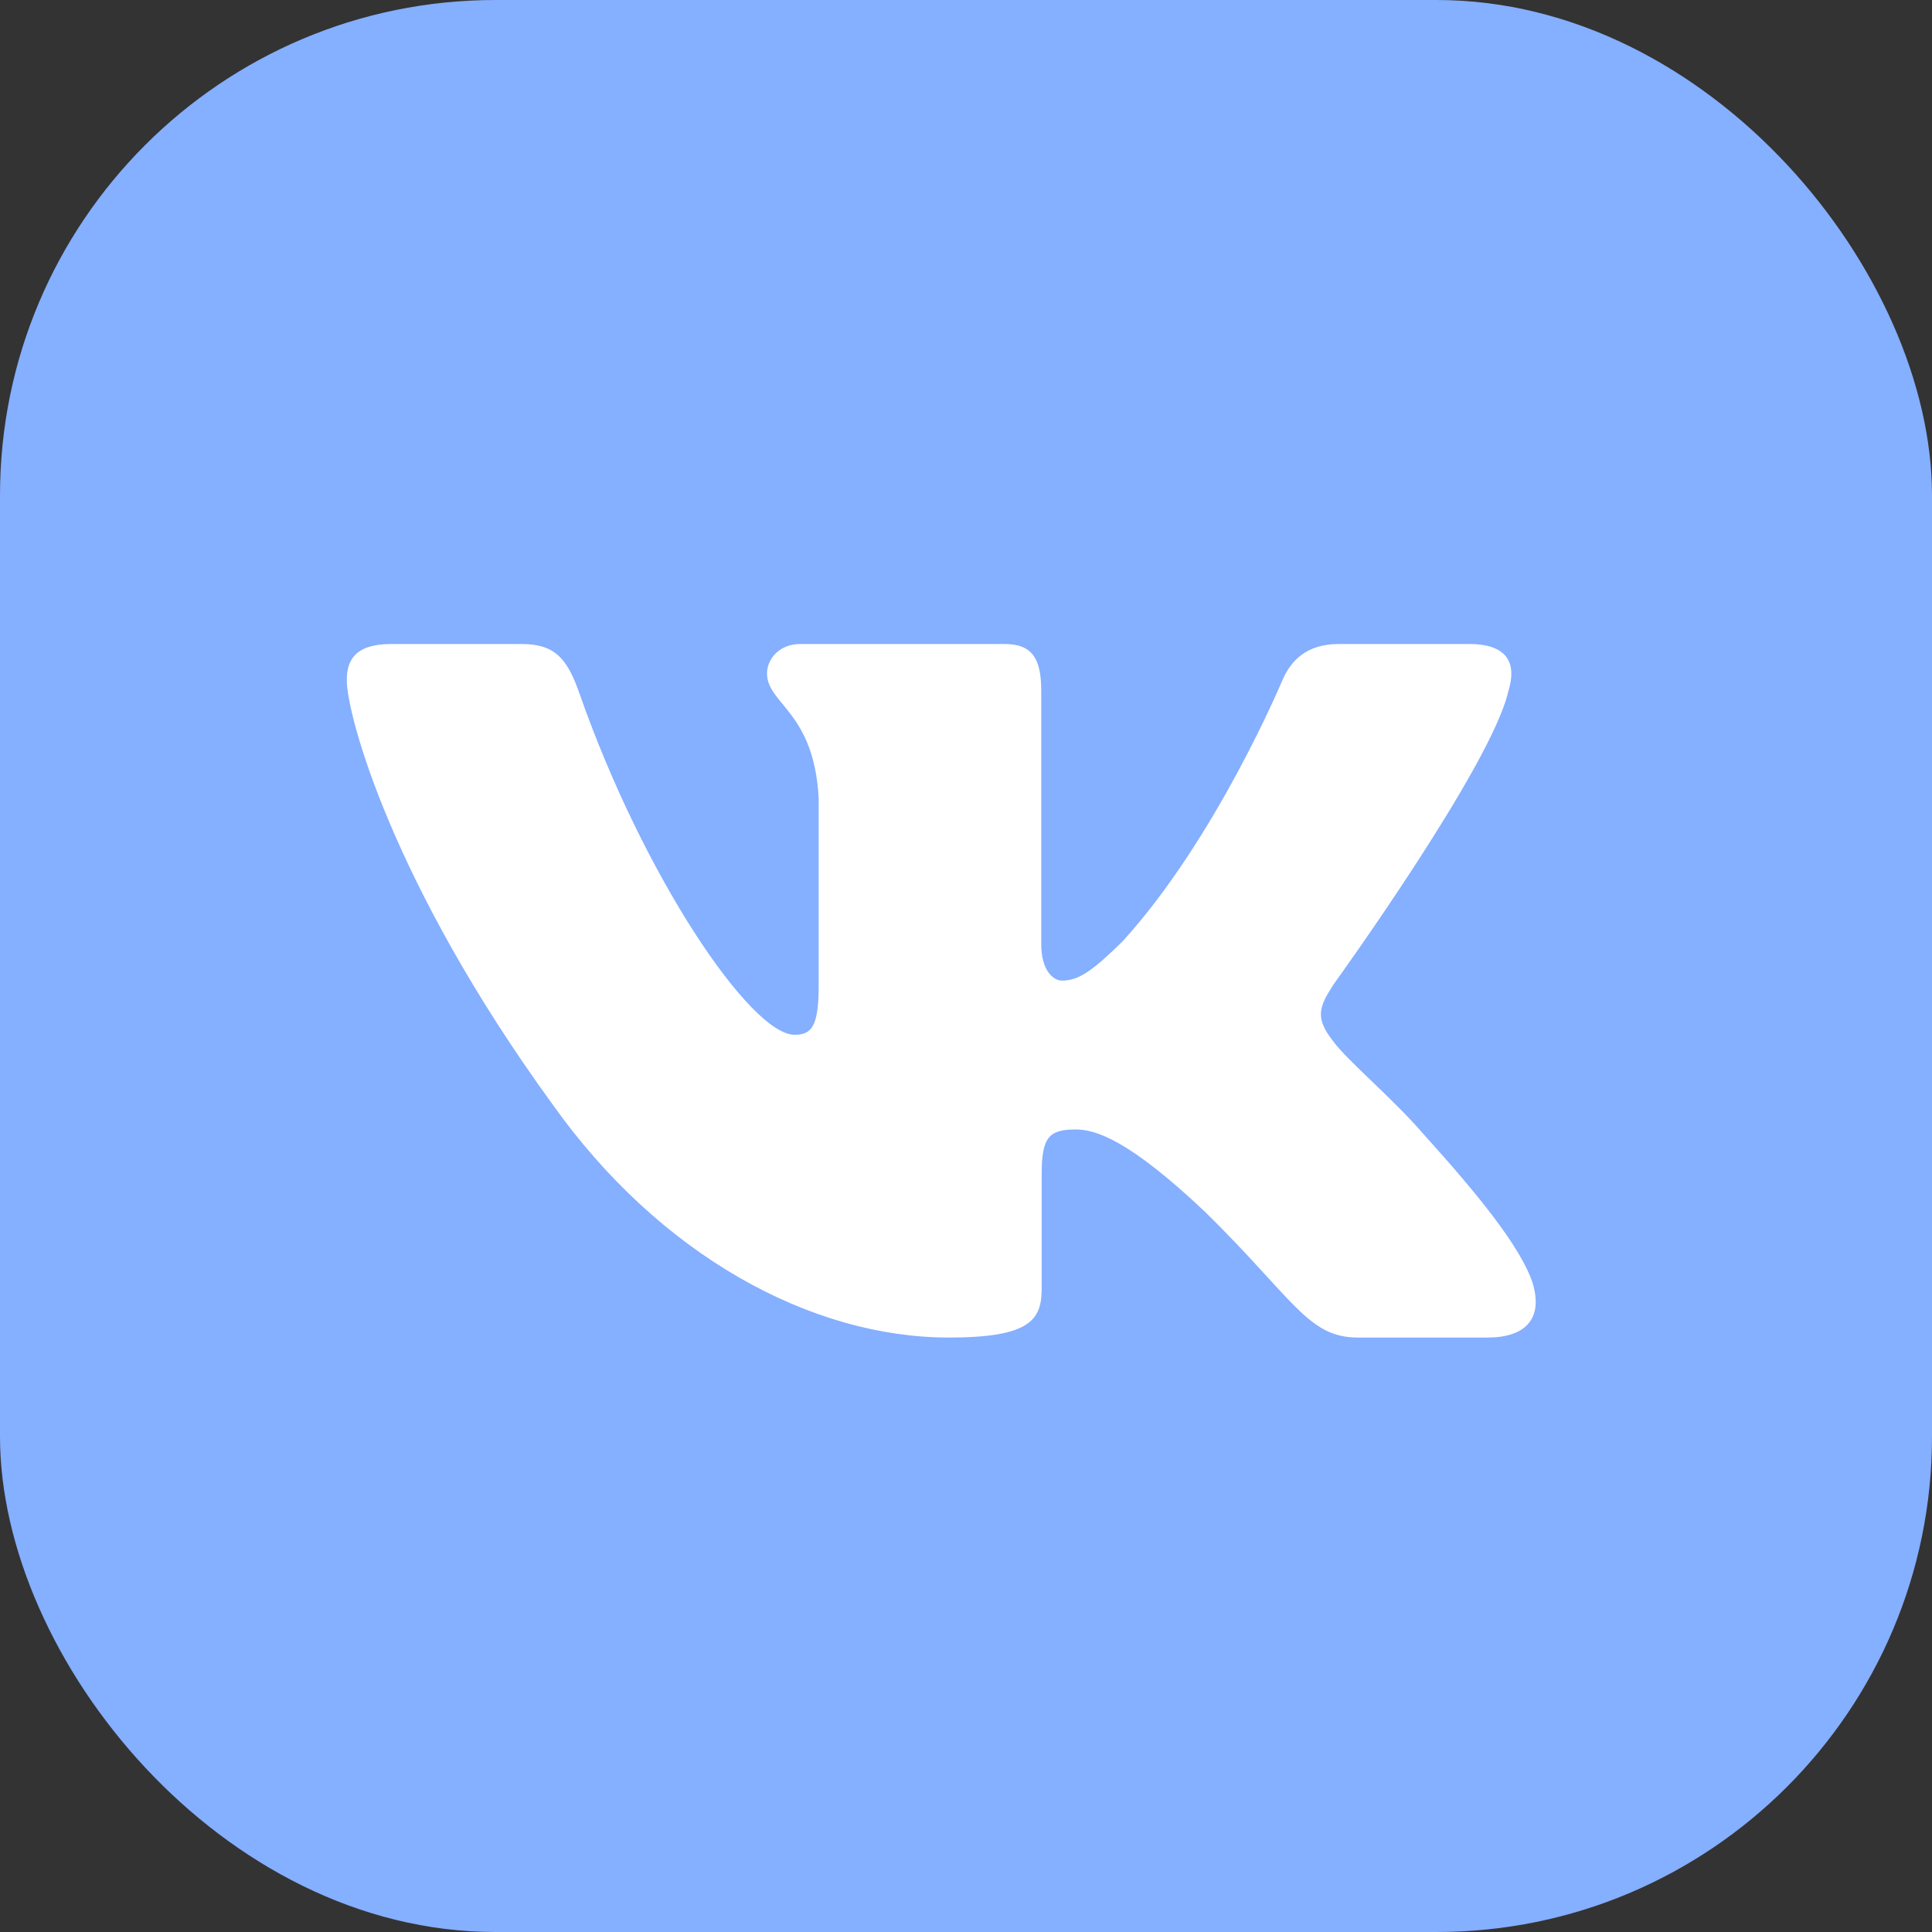
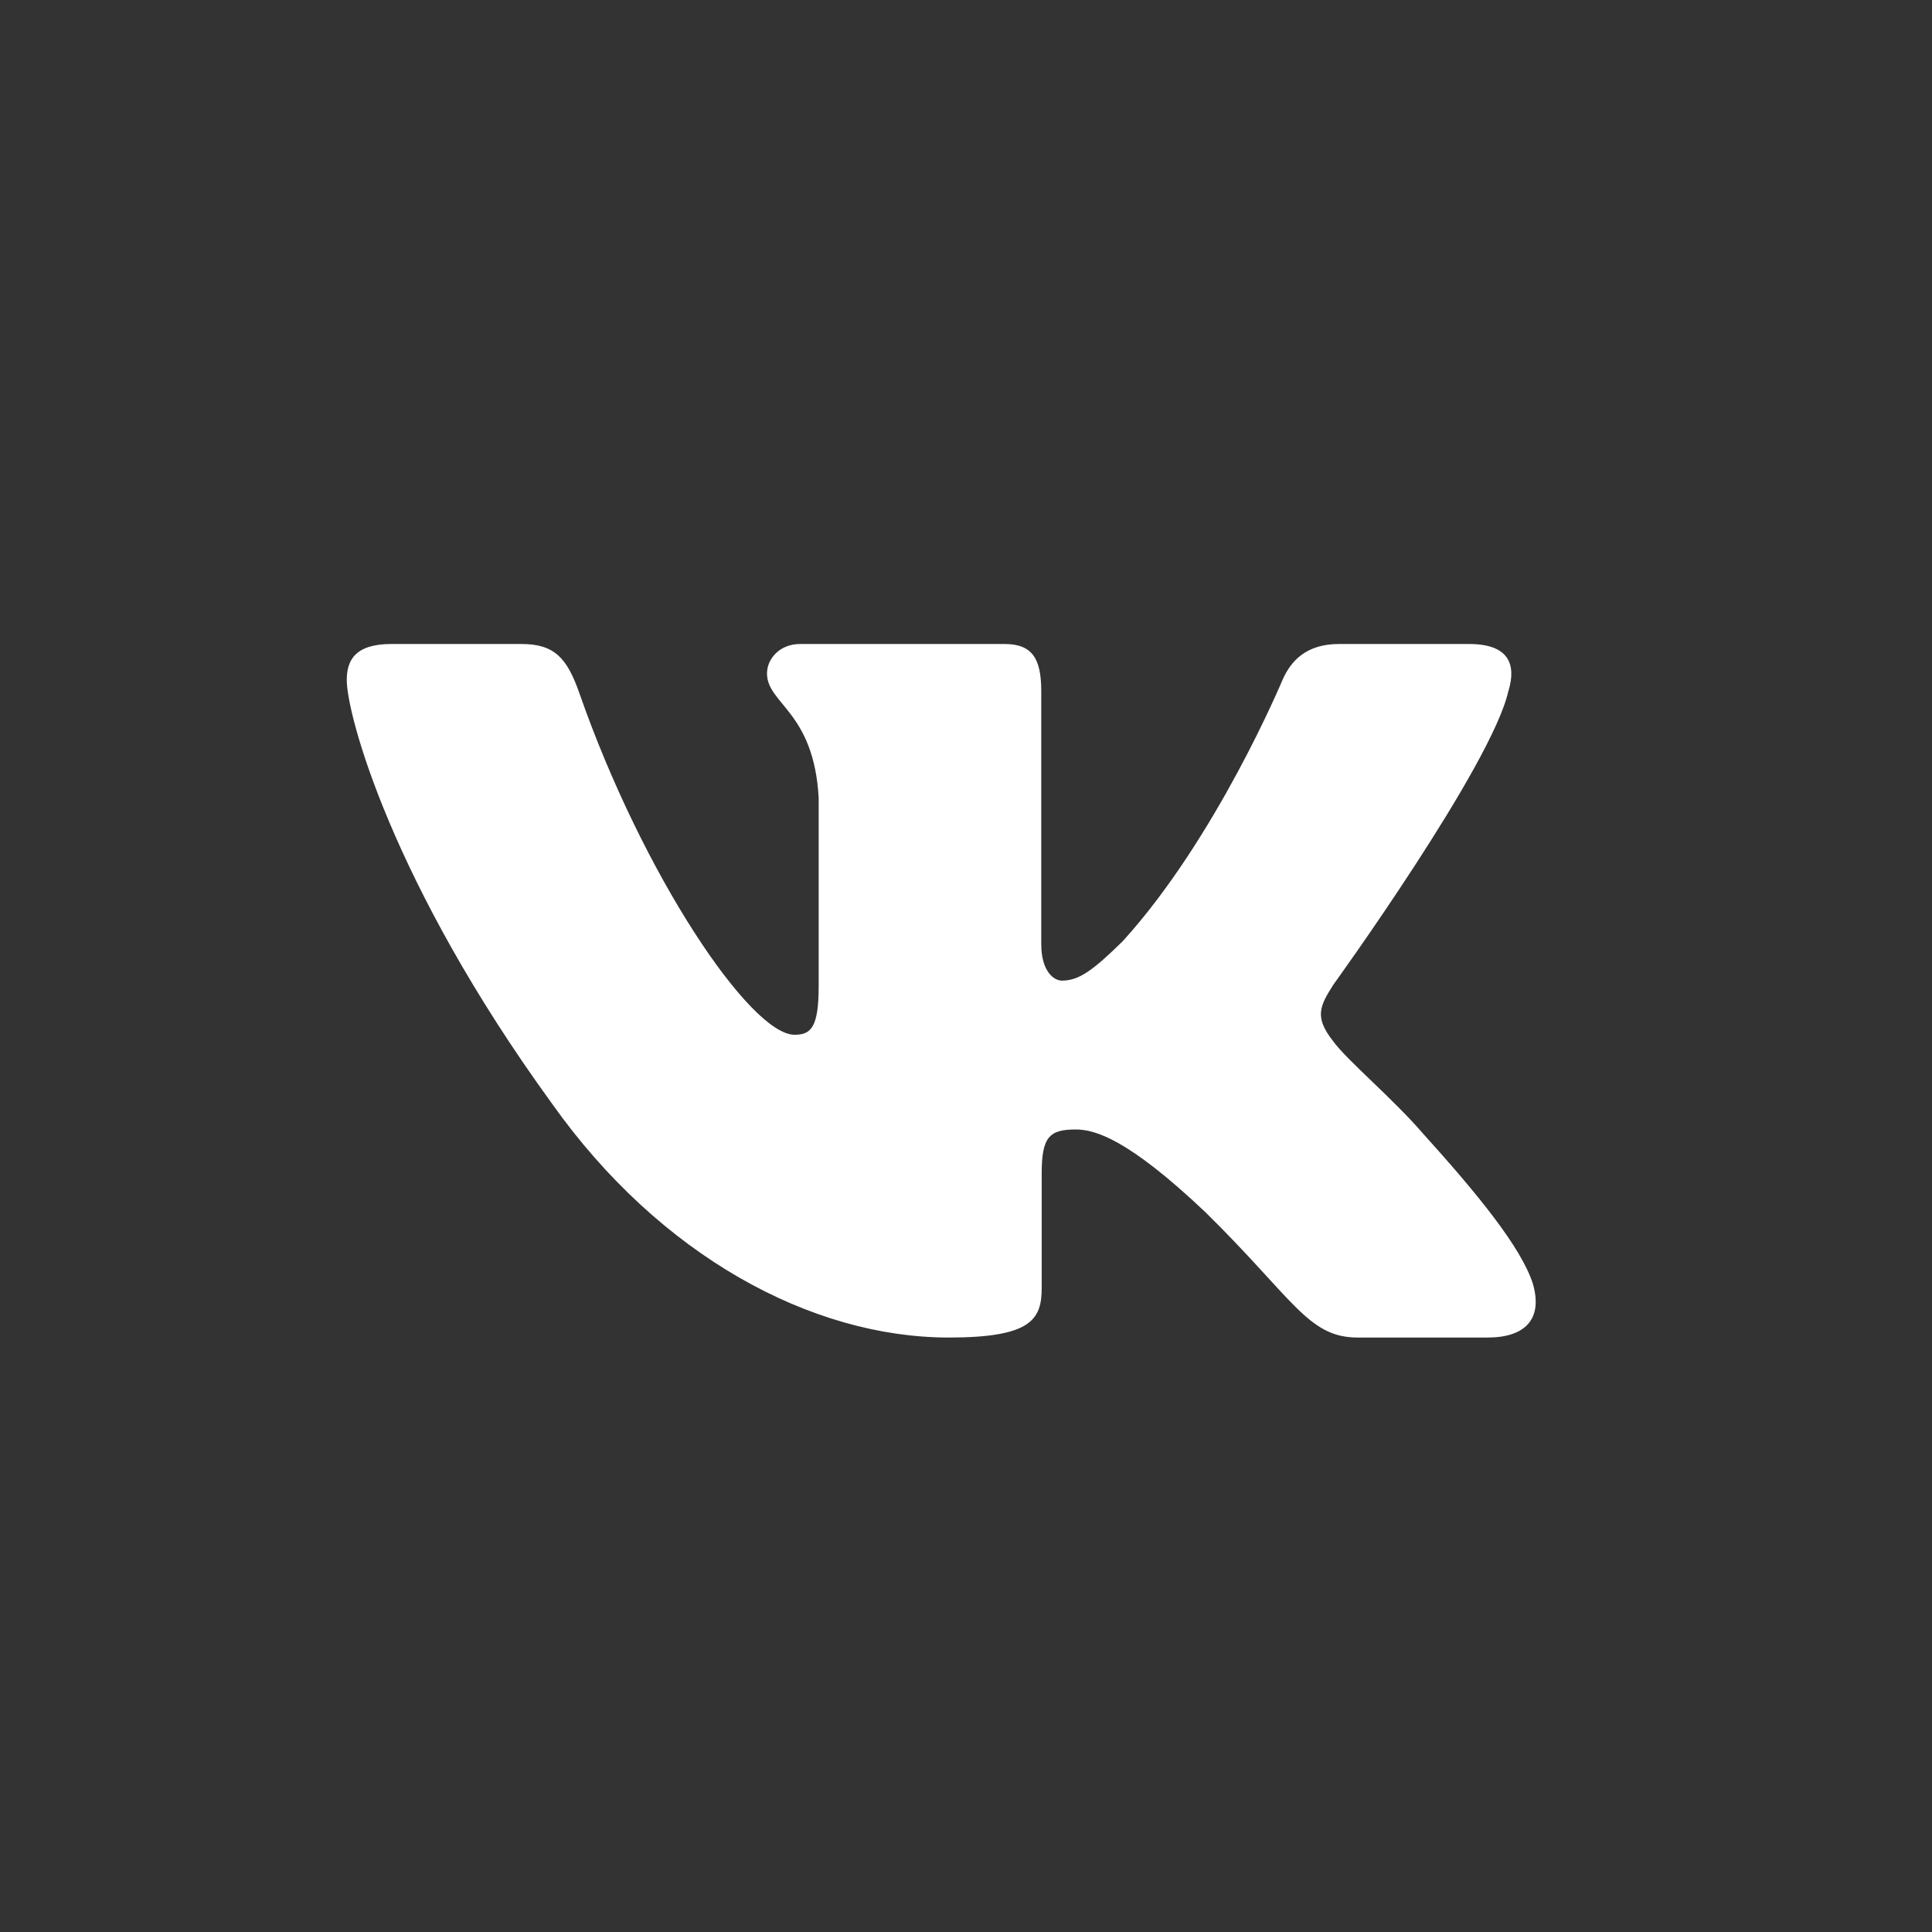
<svg xmlns="http://www.w3.org/2000/svg" width="39" height="39" viewBox="0 0 39 39" fill="none">
  <rect x="0" y="0" width="39" height="39" fill="#333333" stroke="none" />
-   <rect width="39" height="39" rx="10" fill="#85AFFF" />
  <path fill-rule="evenodd" clip-rule="evenodd" d="M30.45 13.948C30.616 13.402 30.45 13 29.655 13H27.03C26.362 13 26.054 13.347 25.887 13.73C25.887 13.73 24.552 16.926 22.661 19.002C22.049 19.604 21.771 19.795 21.437 19.795C21.27 19.795 21.019 19.604 21.019 19.057V13.948C21.019 13.292 20.835 13 20.279 13H16.151C15.734 13 15.483 13.304 15.483 13.593C15.483 14.214 16.429 14.358 16.526 16.106V19.904C16.526 20.737 16.373 20.888 16.039 20.888C15.149 20.888 12.984 17.677 11.699 14.003C11.45 13.288 11.198 13 10.527 13H7.9C7.15 13 7 13.347 7 13.73C7 14.412 7.89 17.8 11.145 22.281C13.315 25.341 16.37 27 19.153 27C20.822 27 21.028 26.632 21.028 25.997V23.684C21.028 22.947 21.186 22.8 21.715 22.8C22.105 22.8 22.772 22.992 24.33 24.467C26.11 26.216 26.403 27 27.405 27H30.03C30.78 27 31.156 26.632 30.94 25.904C30.702 25.18 29.852 24.129 28.725 22.882C28.113 22.172 27.195 21.407 26.916 21.024C26.527 20.533 26.638 20.314 26.916 19.877C26.916 19.877 30.116 15.451 30.449 13.948H30.45Z" fill="white" />
</svg>